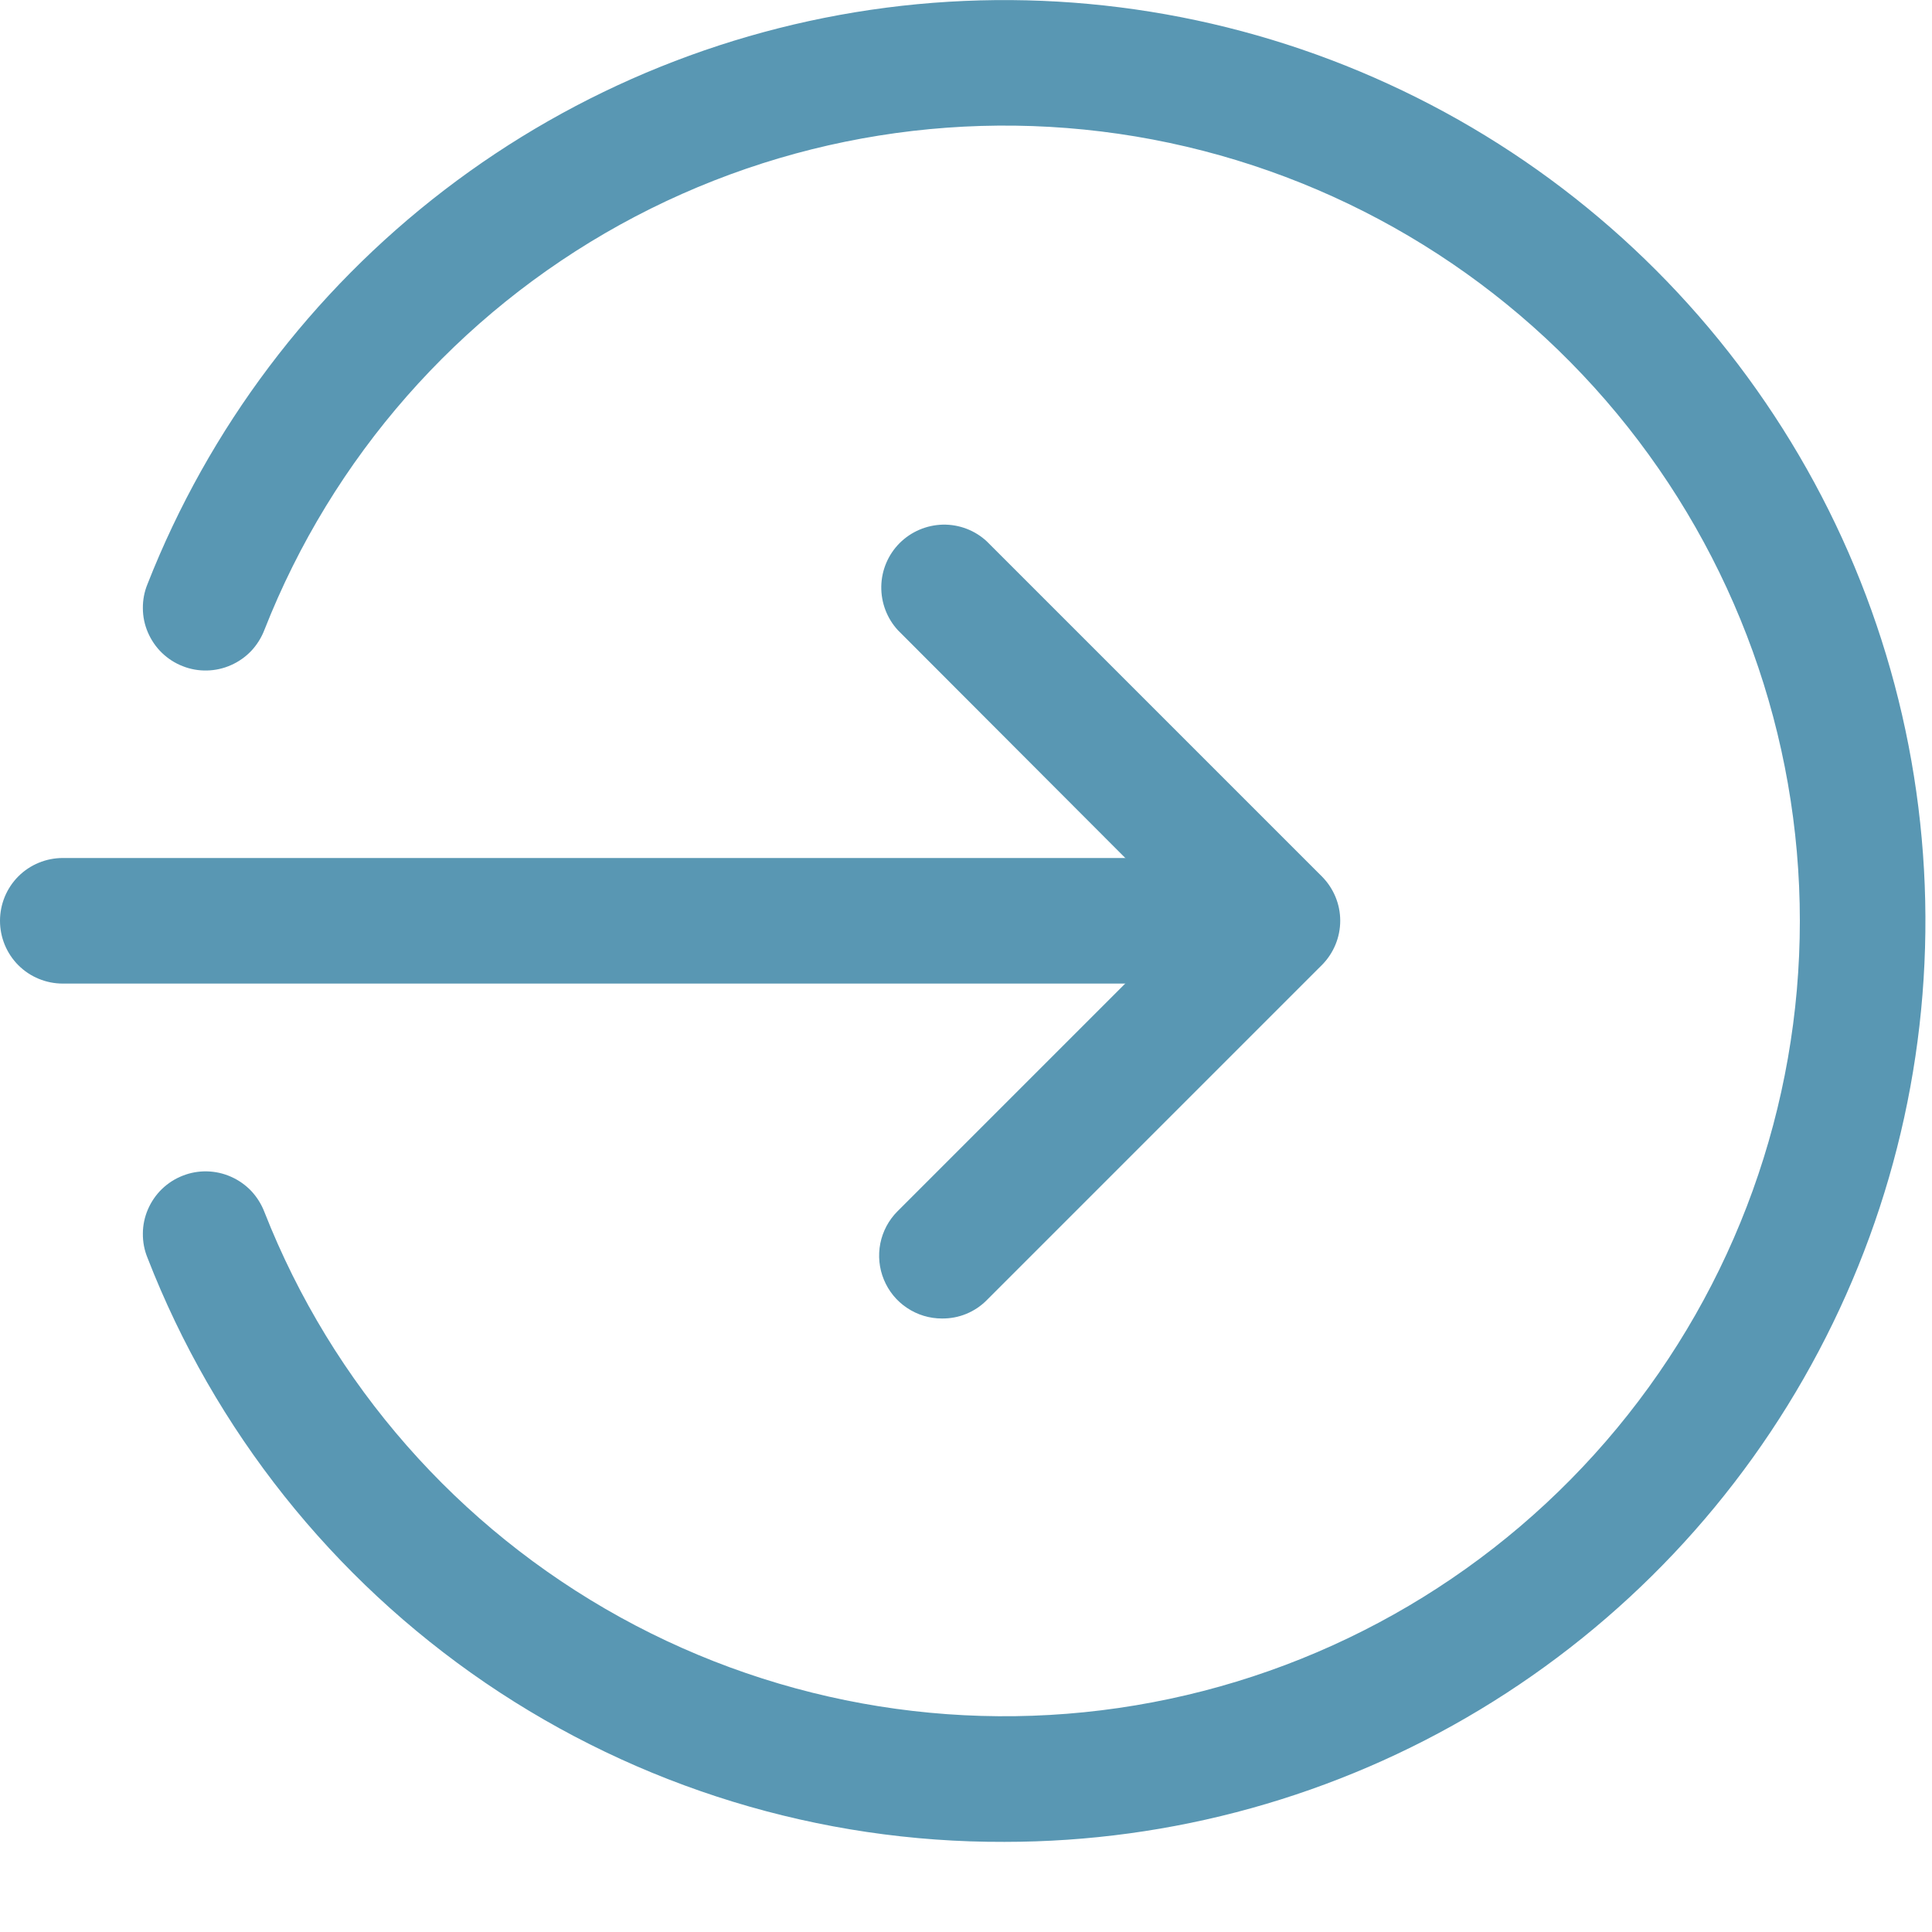
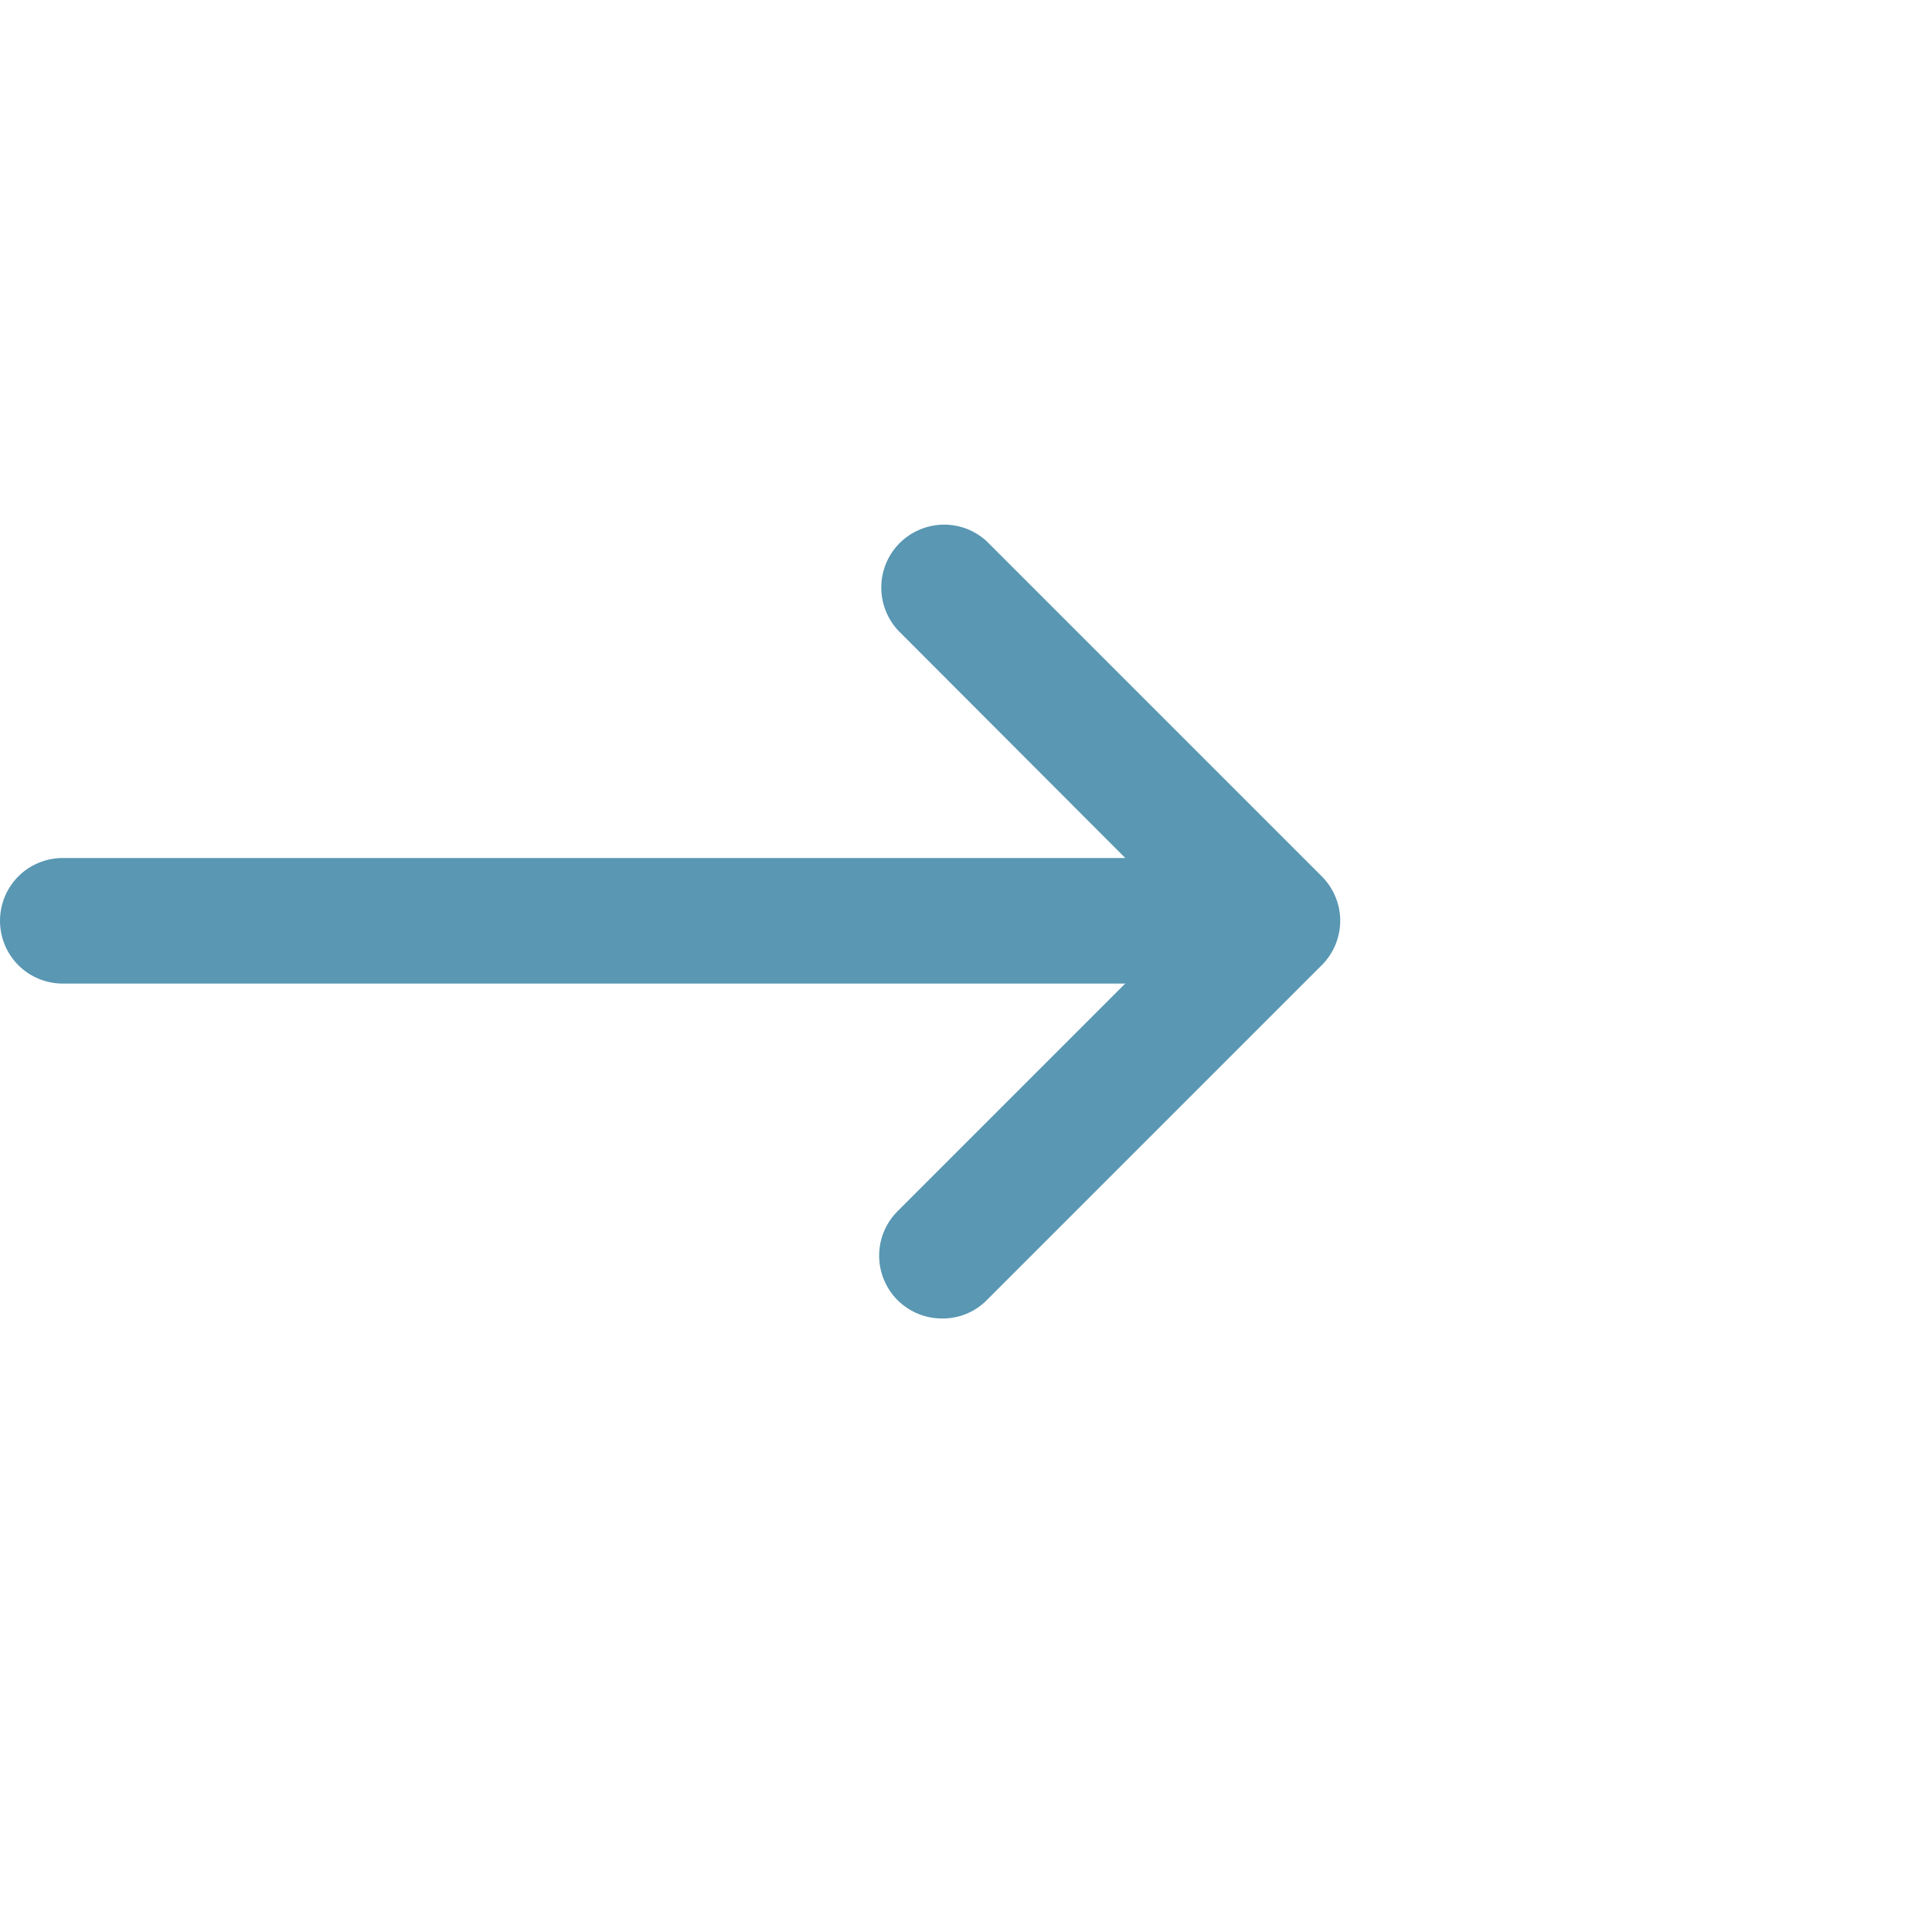
<svg xmlns="http://www.w3.org/2000/svg" width="20" height="20" viewBox="0 0 20 20" fill="none">
  <g clip-path="url(#clip0_17_788)">
    <path d="M13.216 10.182H0.65C0.478 10.182 0.312 10.114 0.19 9.992C0.068 9.87 0 9.704 0 9.532C0 9.36 0.068 9.194 0.19 9.072C0.312 8.95 0.478 8.882 0.65 8.882H13.216C13.388 8.882 13.554 8.95 13.676 9.072C13.797 9.194 13.866 9.36 13.866 9.532C13.866 9.704 13.797 9.87 13.676 9.992C13.554 10.114 13.388 10.182 13.216 10.182Z" fill="#5997B3" />
    <path d="M9.75 13.649C9.622 13.649 9.496 13.611 9.389 13.539C9.282 13.468 9.199 13.366 9.15 13.247C9.101 13.129 9.088 12.998 9.113 12.872C9.138 12.746 9.2 12.63 9.291 12.539L12.298 9.532L9.296 6.525C9.182 6.402 9.12 6.238 9.123 6.07C9.126 5.902 9.194 5.741 9.313 5.622C9.432 5.503 9.593 5.435 9.761 5.431C9.93 5.428 10.093 5.49 10.216 5.605L13.683 9.072C13.805 9.194 13.874 9.359 13.874 9.531C13.874 9.704 13.805 9.869 13.683 9.991L10.216 13.458C10.155 13.52 10.083 13.568 10.003 13.601C9.923 13.634 9.837 13.65 9.75 13.649Z" fill="#5997B3" />
-     <path d="M10.399 19.067C8.483 19.074 6.609 18.5 5.025 17.421C3.441 16.341 2.221 14.807 1.527 13.021C1.494 12.941 1.478 12.856 1.479 12.77C1.479 12.684 1.497 12.599 1.531 12.52C1.565 12.441 1.614 12.369 1.676 12.309C1.738 12.249 1.811 12.202 1.891 12.171C1.971 12.139 2.057 12.124 2.143 12.126C2.229 12.128 2.314 12.147 2.392 12.182C2.471 12.217 2.542 12.267 2.601 12.329C2.66 12.392 2.706 12.466 2.737 12.546C3.438 14.331 4.741 15.814 6.419 16.741C8.098 17.668 10.048 17.98 11.932 17.622C13.816 17.265 15.516 16.262 16.739 14.785C17.962 13.308 18.632 11.451 18.632 9.533C18.632 7.616 17.962 5.759 16.739 4.282C15.516 2.805 13.816 1.802 11.932 1.444C10.048 1.087 8.098 1.399 6.419 2.326C4.741 3.253 3.438 4.736 2.737 6.521C2.706 6.601 2.66 6.675 2.601 6.738C2.542 6.8 2.471 6.85 2.392 6.885C2.314 6.92 2.229 6.939 2.143 6.941C2.057 6.943 1.971 6.928 1.891 6.896C1.811 6.865 1.738 6.818 1.676 6.758C1.614 6.698 1.565 6.626 1.531 6.547C1.497 6.468 1.479 6.383 1.479 6.297C1.478 6.211 1.494 6.126 1.527 6.046C2.161 4.433 3.223 3.023 4.599 1.968C5.975 0.913 7.612 0.254 9.335 0.06C11.058 -0.133 12.801 0.147 14.376 0.871C15.952 1.594 17.3 2.733 18.276 4.166C19.253 5.598 19.82 7.27 19.917 9.001C20.014 10.732 19.637 12.456 18.826 13.989C18.016 15.522 16.804 16.804 15.319 17.699C13.834 18.594 12.133 19.067 10.399 19.067Z" fill="#5997B3" />
  </g>
  <defs>
    <clipPath id="clip0_17_788">
      <rect width="19.933" height="19.068" fill="white" />
    </clipPath>
  </defs>
</svg>